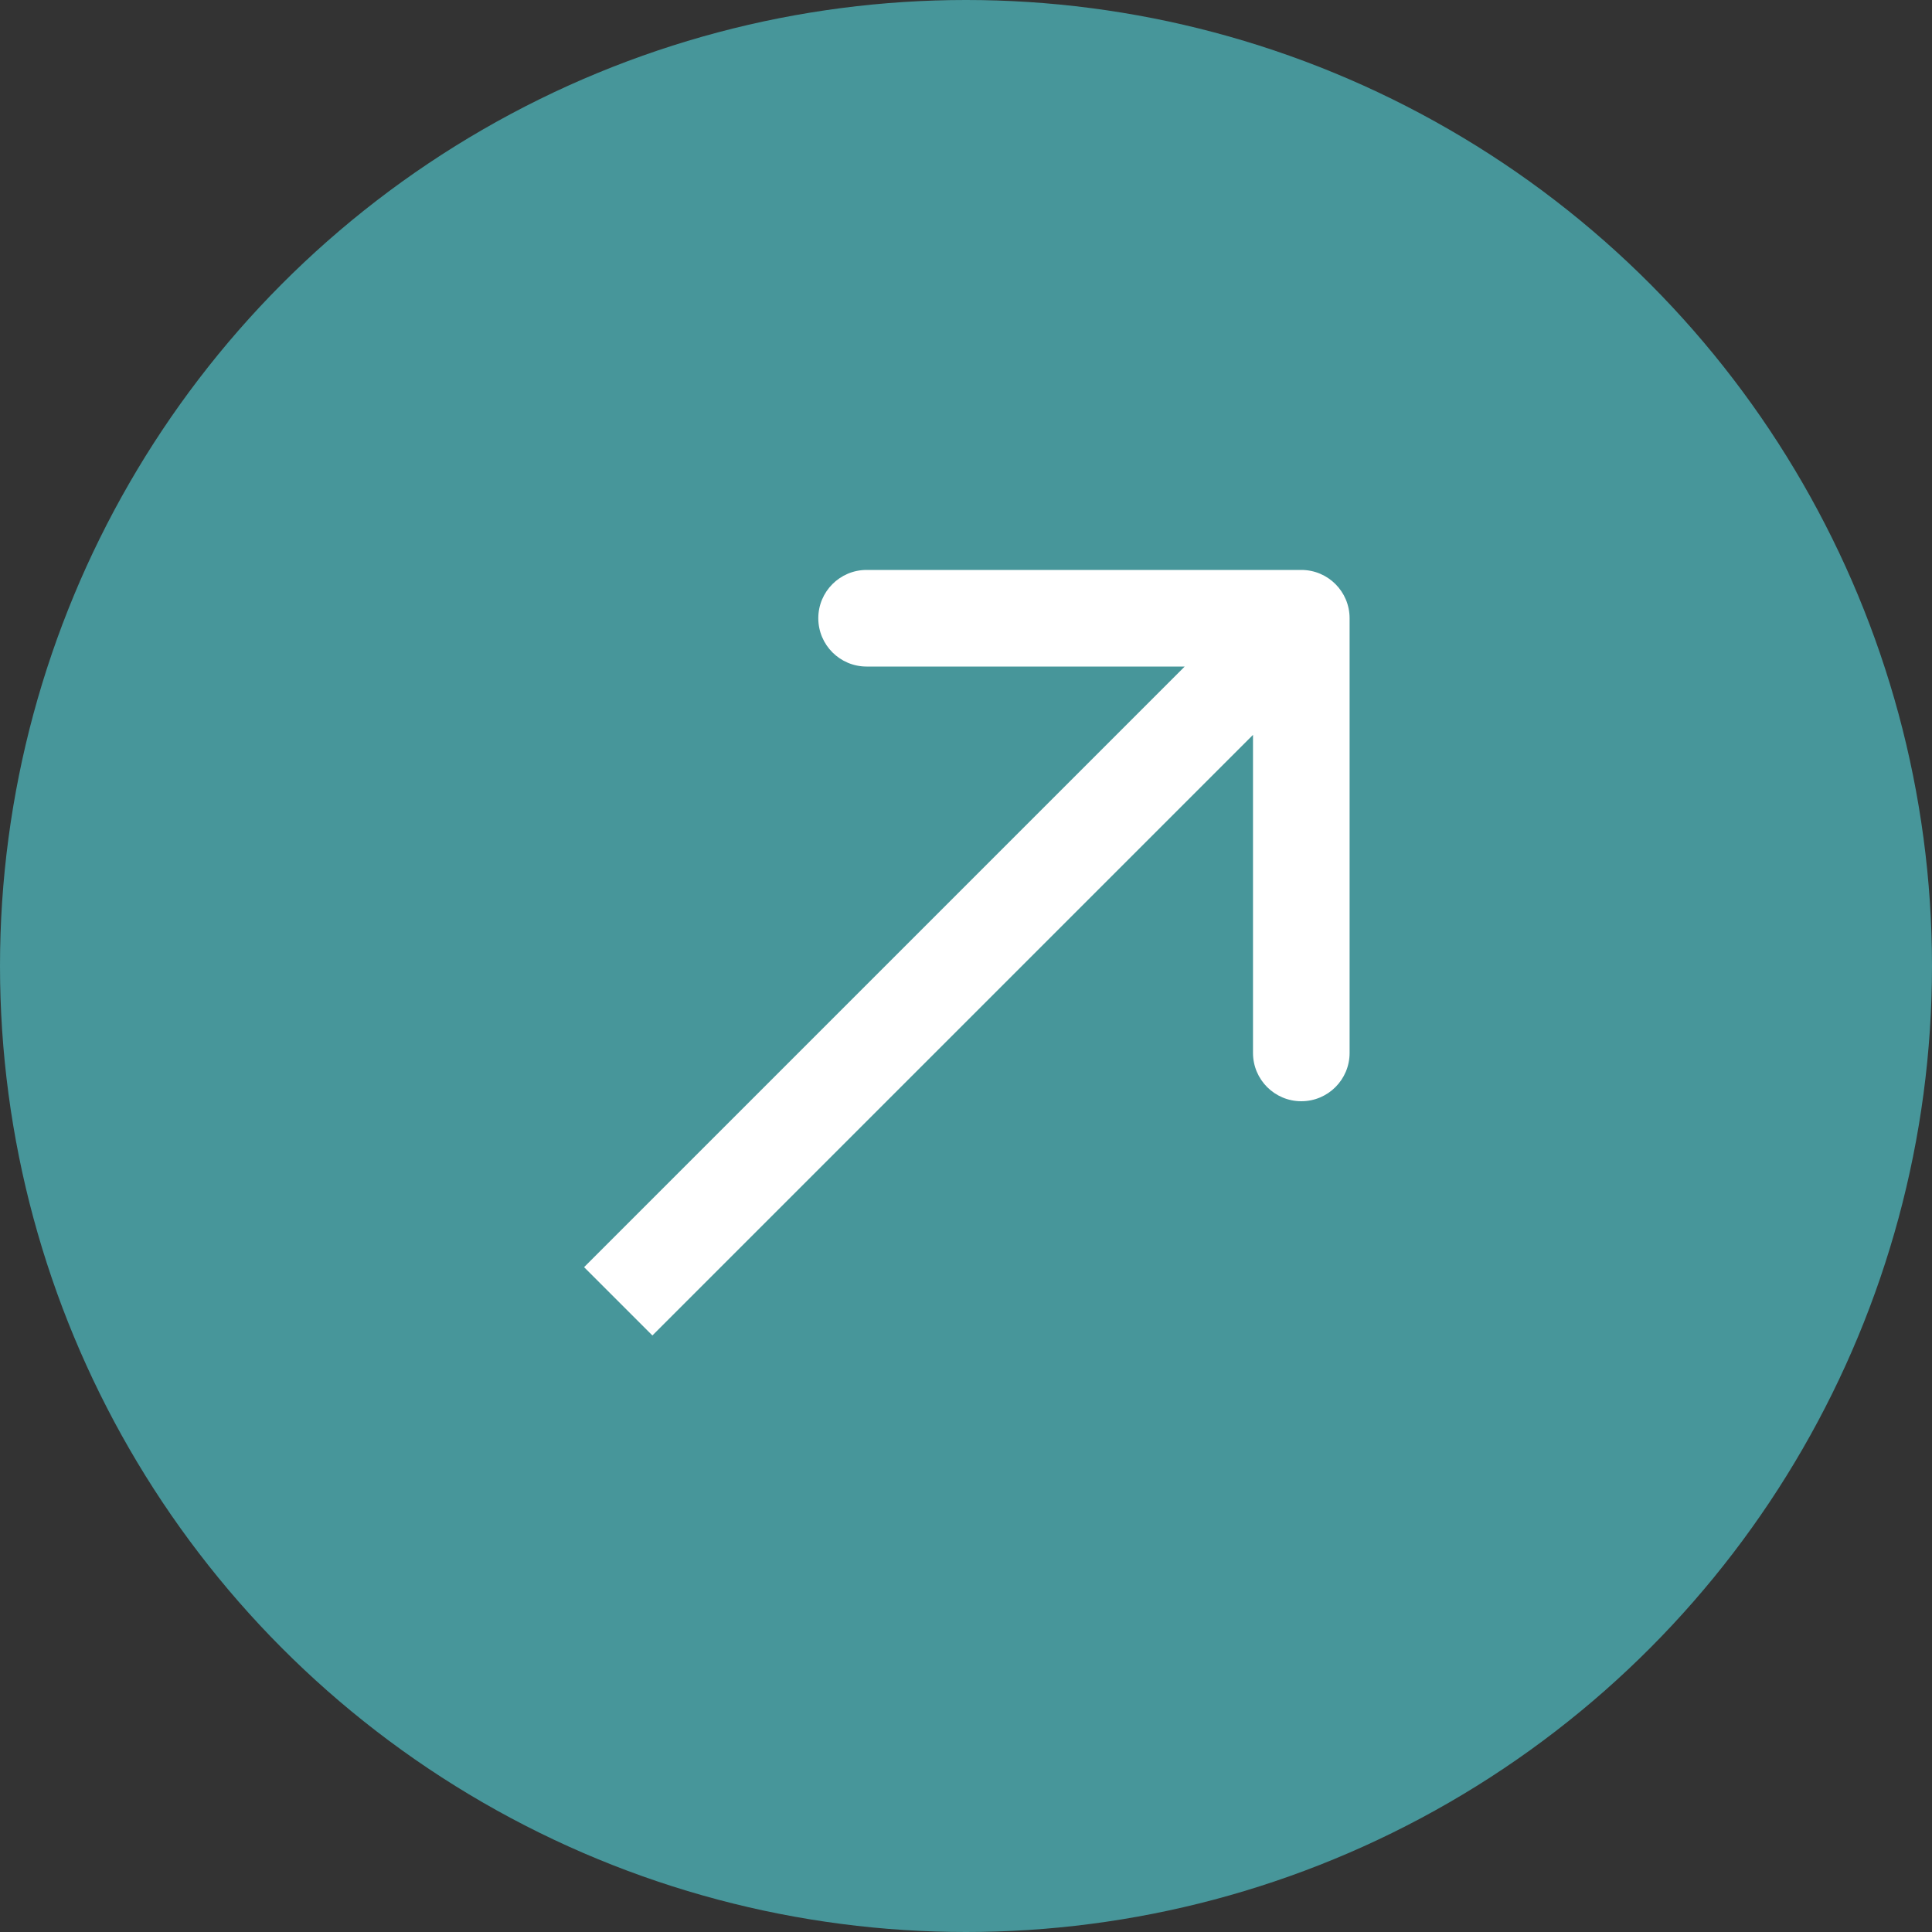
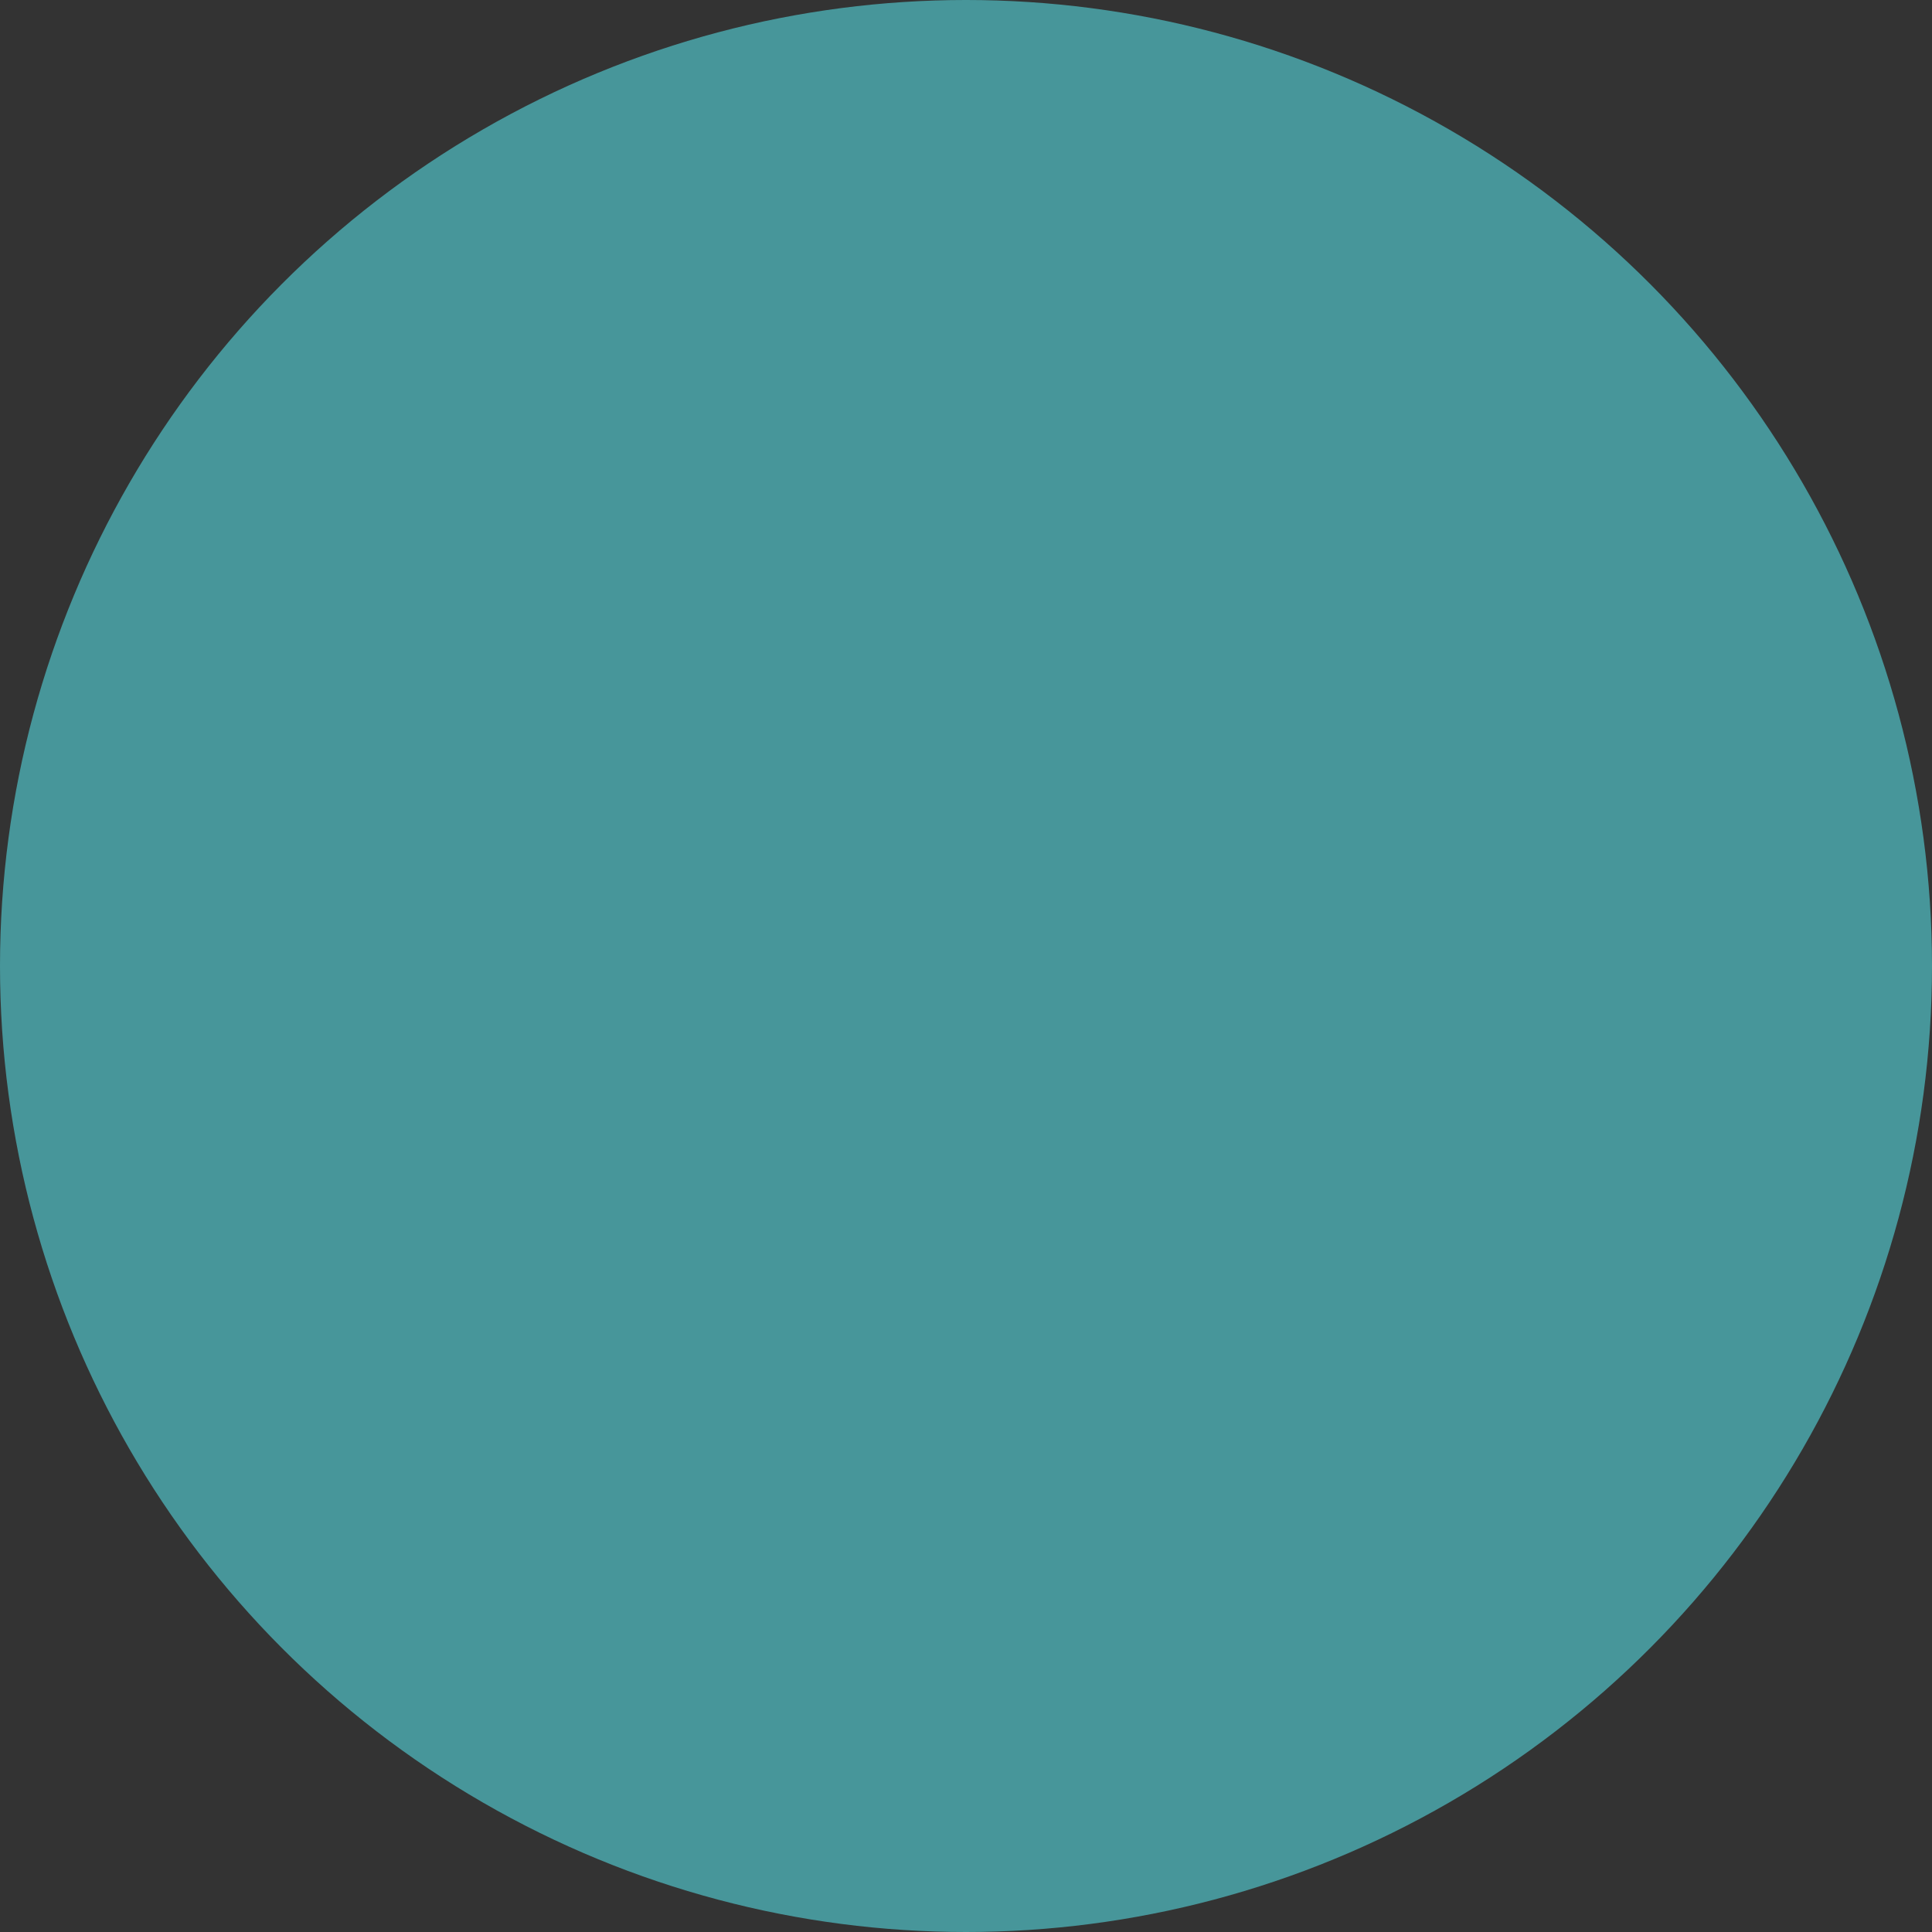
<svg xmlns="http://www.w3.org/2000/svg" width="100" height="100" viewBox="0 0 100 100" fill="none">
  <rect x="0" y="0" width="100" height="100" fill="#333333" stroke="none" />
  <circle cx="50" cy="50" r="50" fill="#47969A" />
-   <path d="M69.855 32C69.855 30.619 68.736 29.5 67.355 29.5L44.855 29.5C43.475 29.5 42.355 30.619 42.355 32C42.355 33.381 43.475 34.5 44.855 34.5H64.855V54.5C64.855 55.881 65.975 57 67.355 57C68.736 57 69.855 55.881 69.855 54.5V32ZM32 67.355L33.768 69.123L69.123 33.768L67.355 32L65.588 30.232L30.232 65.588L32 67.355Z" fill="white" />
</svg>